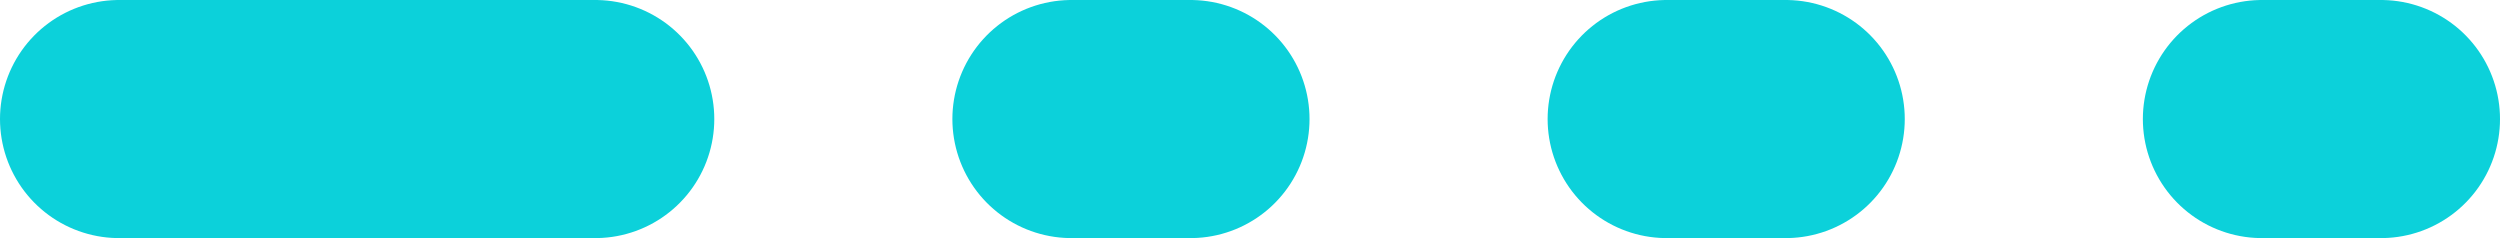
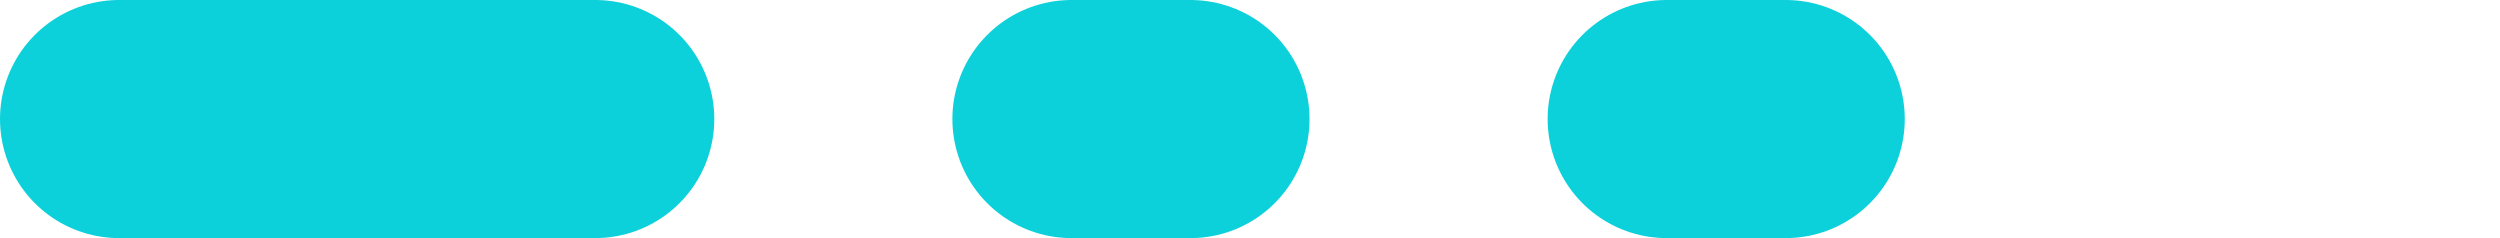
<svg xmlns="http://www.w3.org/2000/svg" width="105" height="10" viewBox="0 0 105 10" fill="none">
  <line x1="5" y1="5" x2="25" y2="5" stroke="#0CD1DA" stroke-width="10" stroke-linecap="round" />
  <line x1="45" y1="5" x2="50" y2="5" stroke="#0CD1DA" stroke-width="10" stroke-linecap="round" />
  <line x1="70" y1="5" x2="75" y2="5" stroke="#0CD1DA" stroke-width="10" stroke-linecap="round" />
-   <line x1="95" y1="5" x2="100" y2="5" stroke="#0CD1DA" stroke-width="10" stroke-linecap="round" />
</svg>